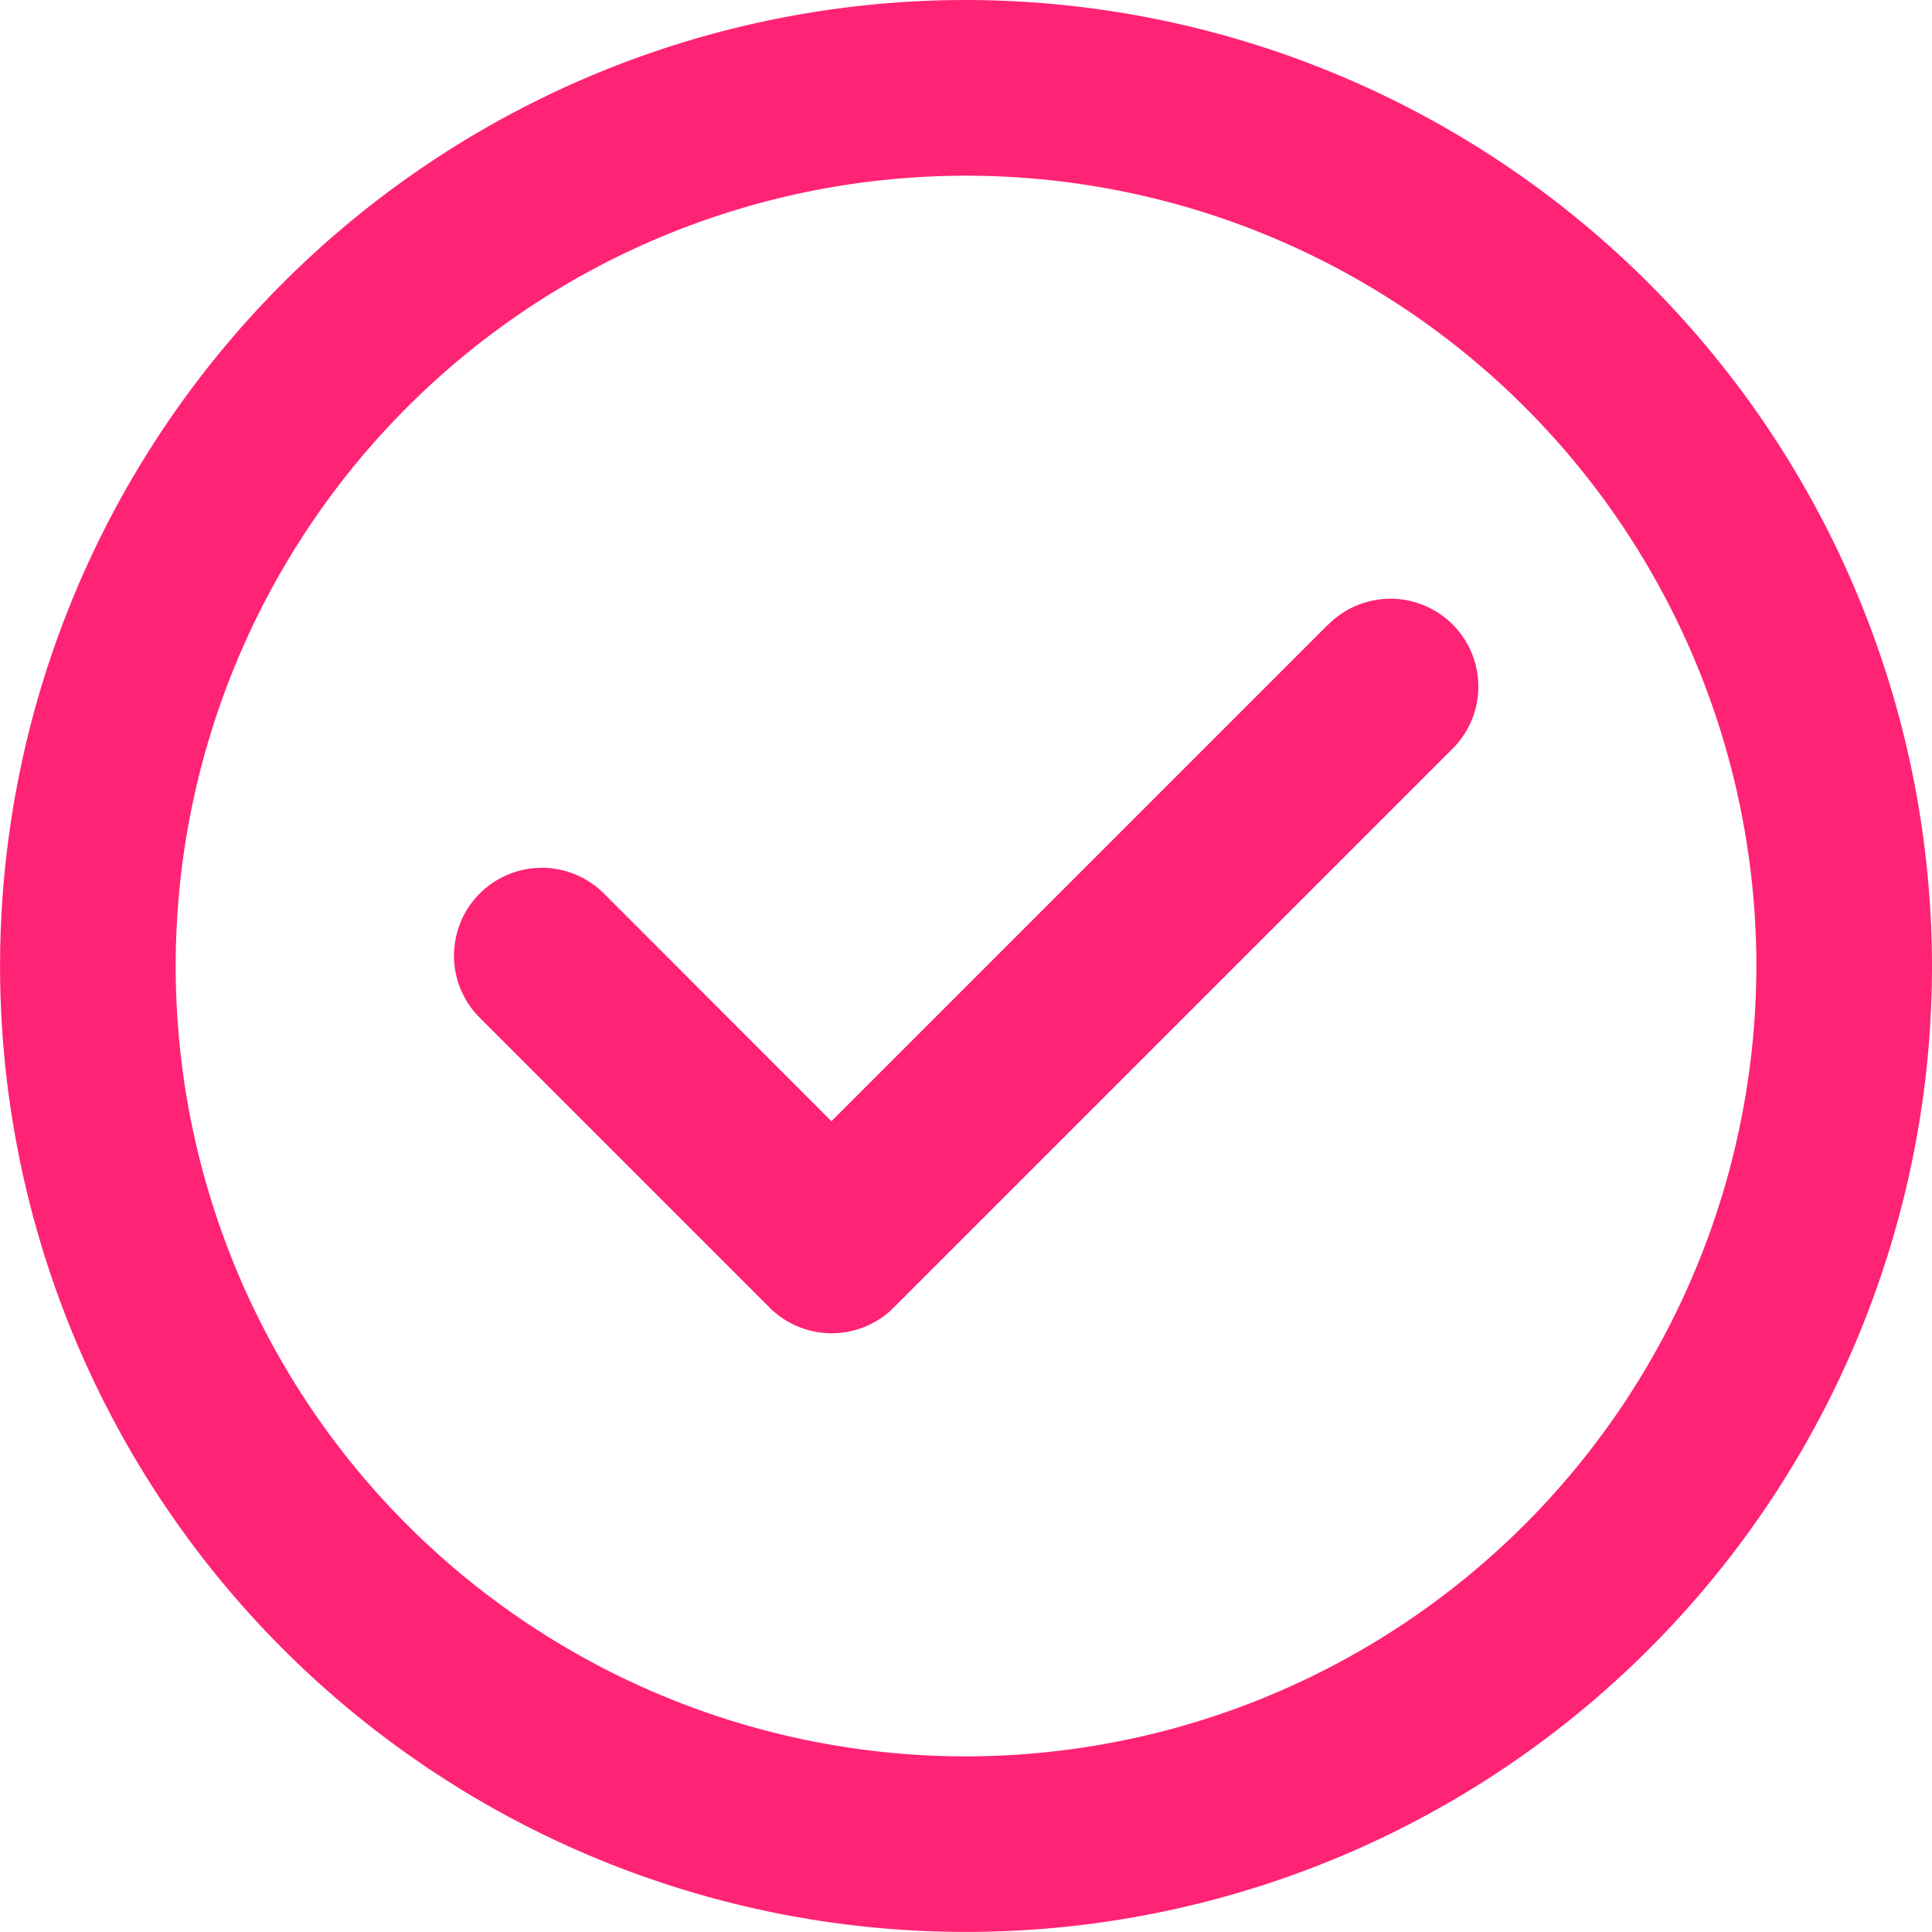
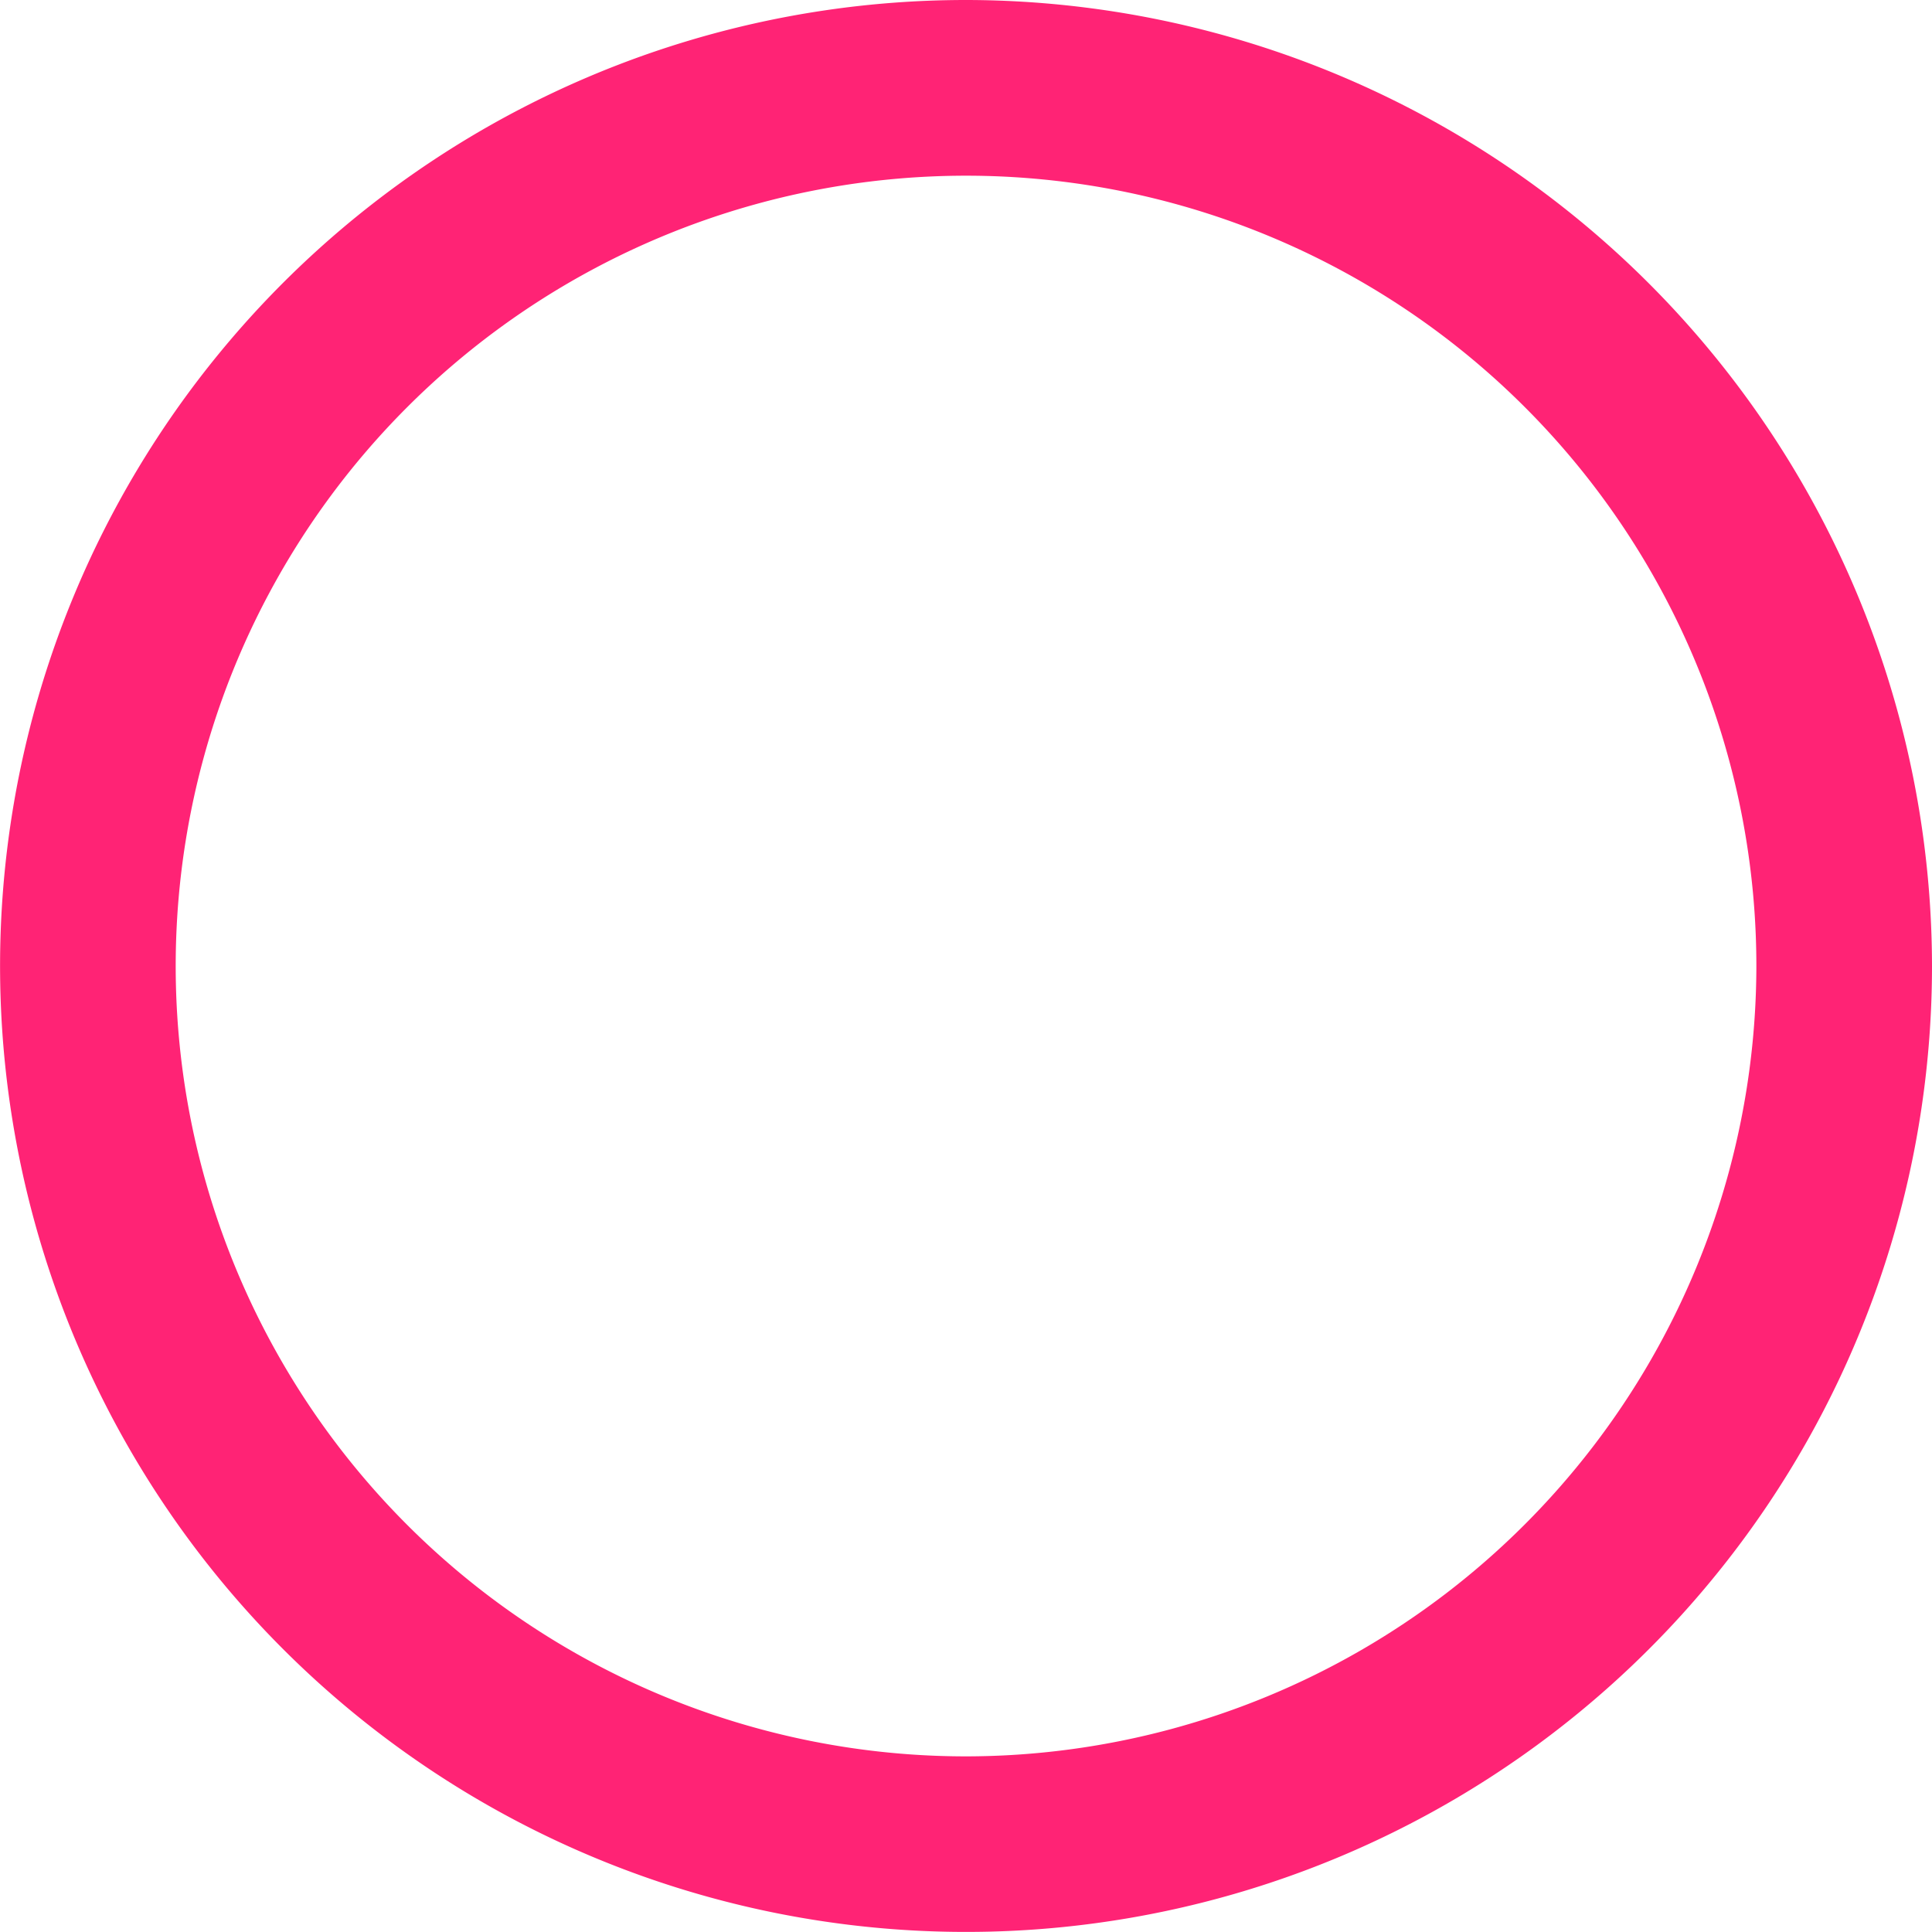
<svg xmlns="http://www.w3.org/2000/svg" id="check-svgrepo-com_1_" data-name="check-svgrepo-com (1)" width="26.753" height="26.754" viewBox="0 0 26.753 26.754">
  <path id="Path_4239" data-name="Path 4239" d="M13.376,0A13.376,13.376,0,1,0,26.753,13.376,13.392,13.392,0,0,0,13.376,0Zm0,24.321A10.944,10.944,0,1,1,24.321,13.376,10.957,10.957,0,0,1,13.376,24.321Z" fill="#ff2375" />
-   <path id="Path_4240" data-name="Path 4240" d="M89.629,102.627l-6.879,6.879L79.6,106.353a1.216,1.216,0,1,0-1.72,1.72l4.013,4.013a1.216,1.216,0,0,0,.86.356h0a1.216,1.216,0,0,0,.86-.356l7.739-7.739a1.216,1.216,0,0,0-1.72-1.72Z" transform="translate(-71.237 -93.98)" fill="#ff2375" />
</svg>